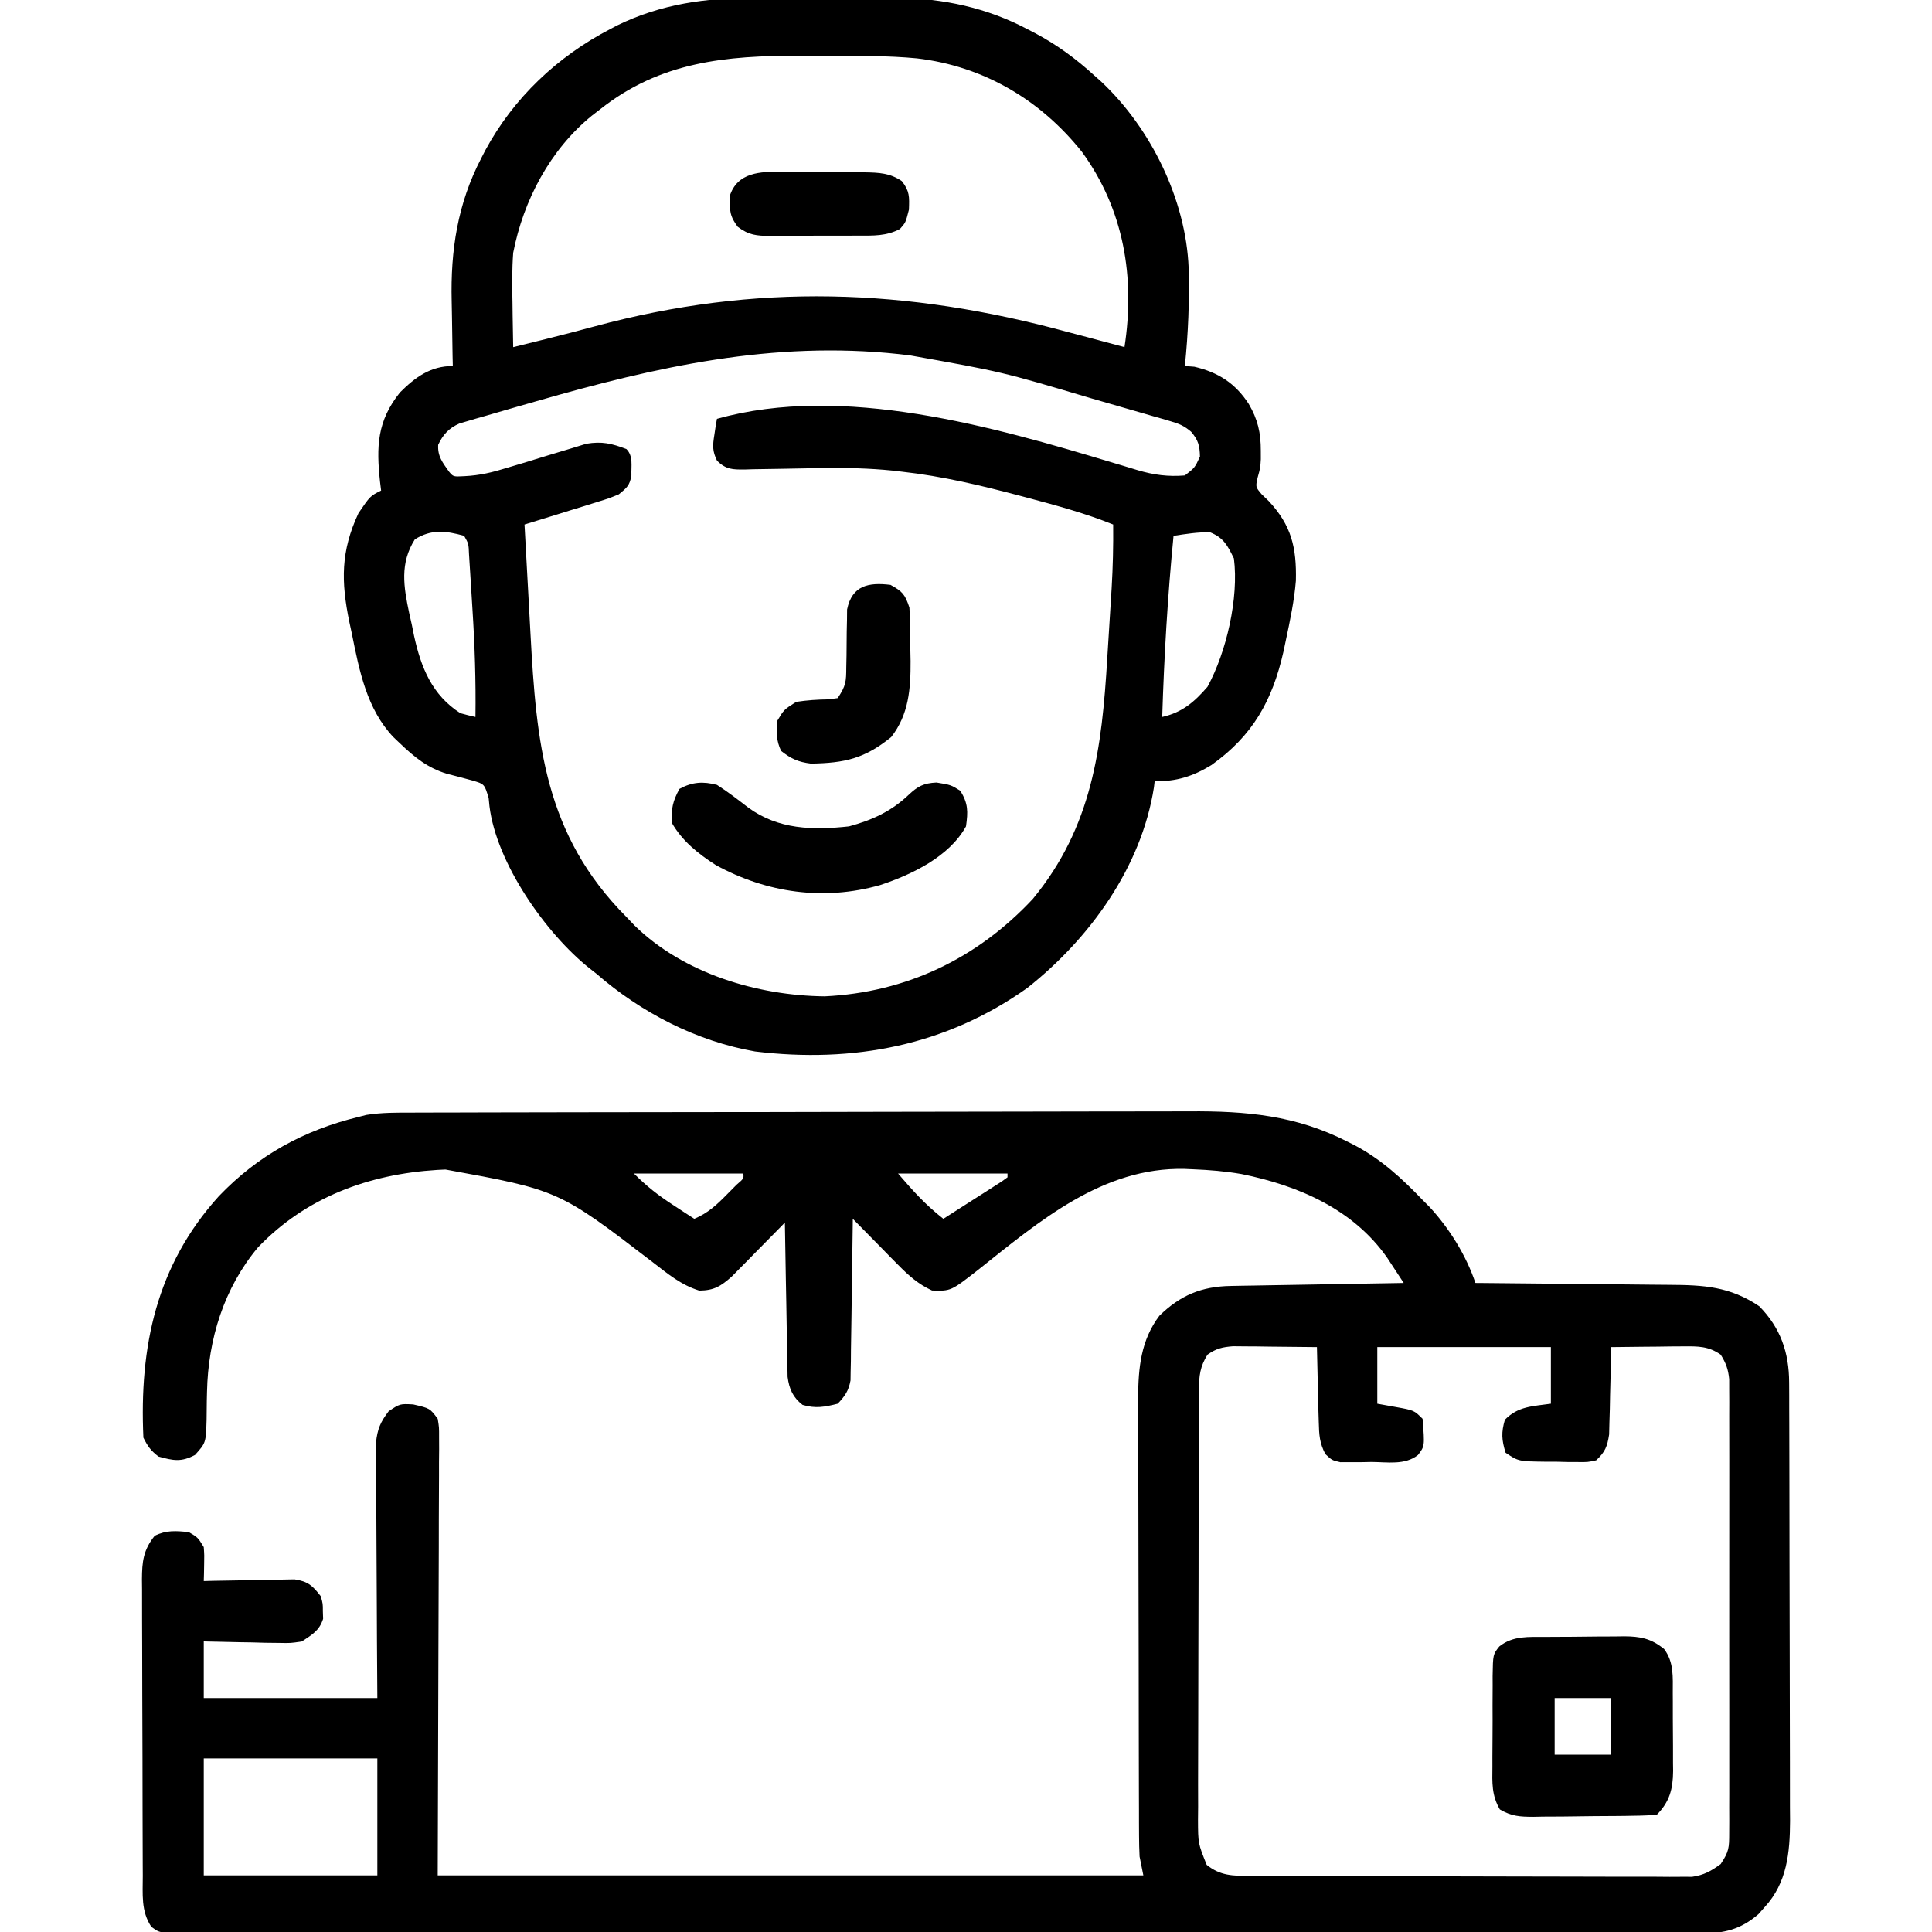
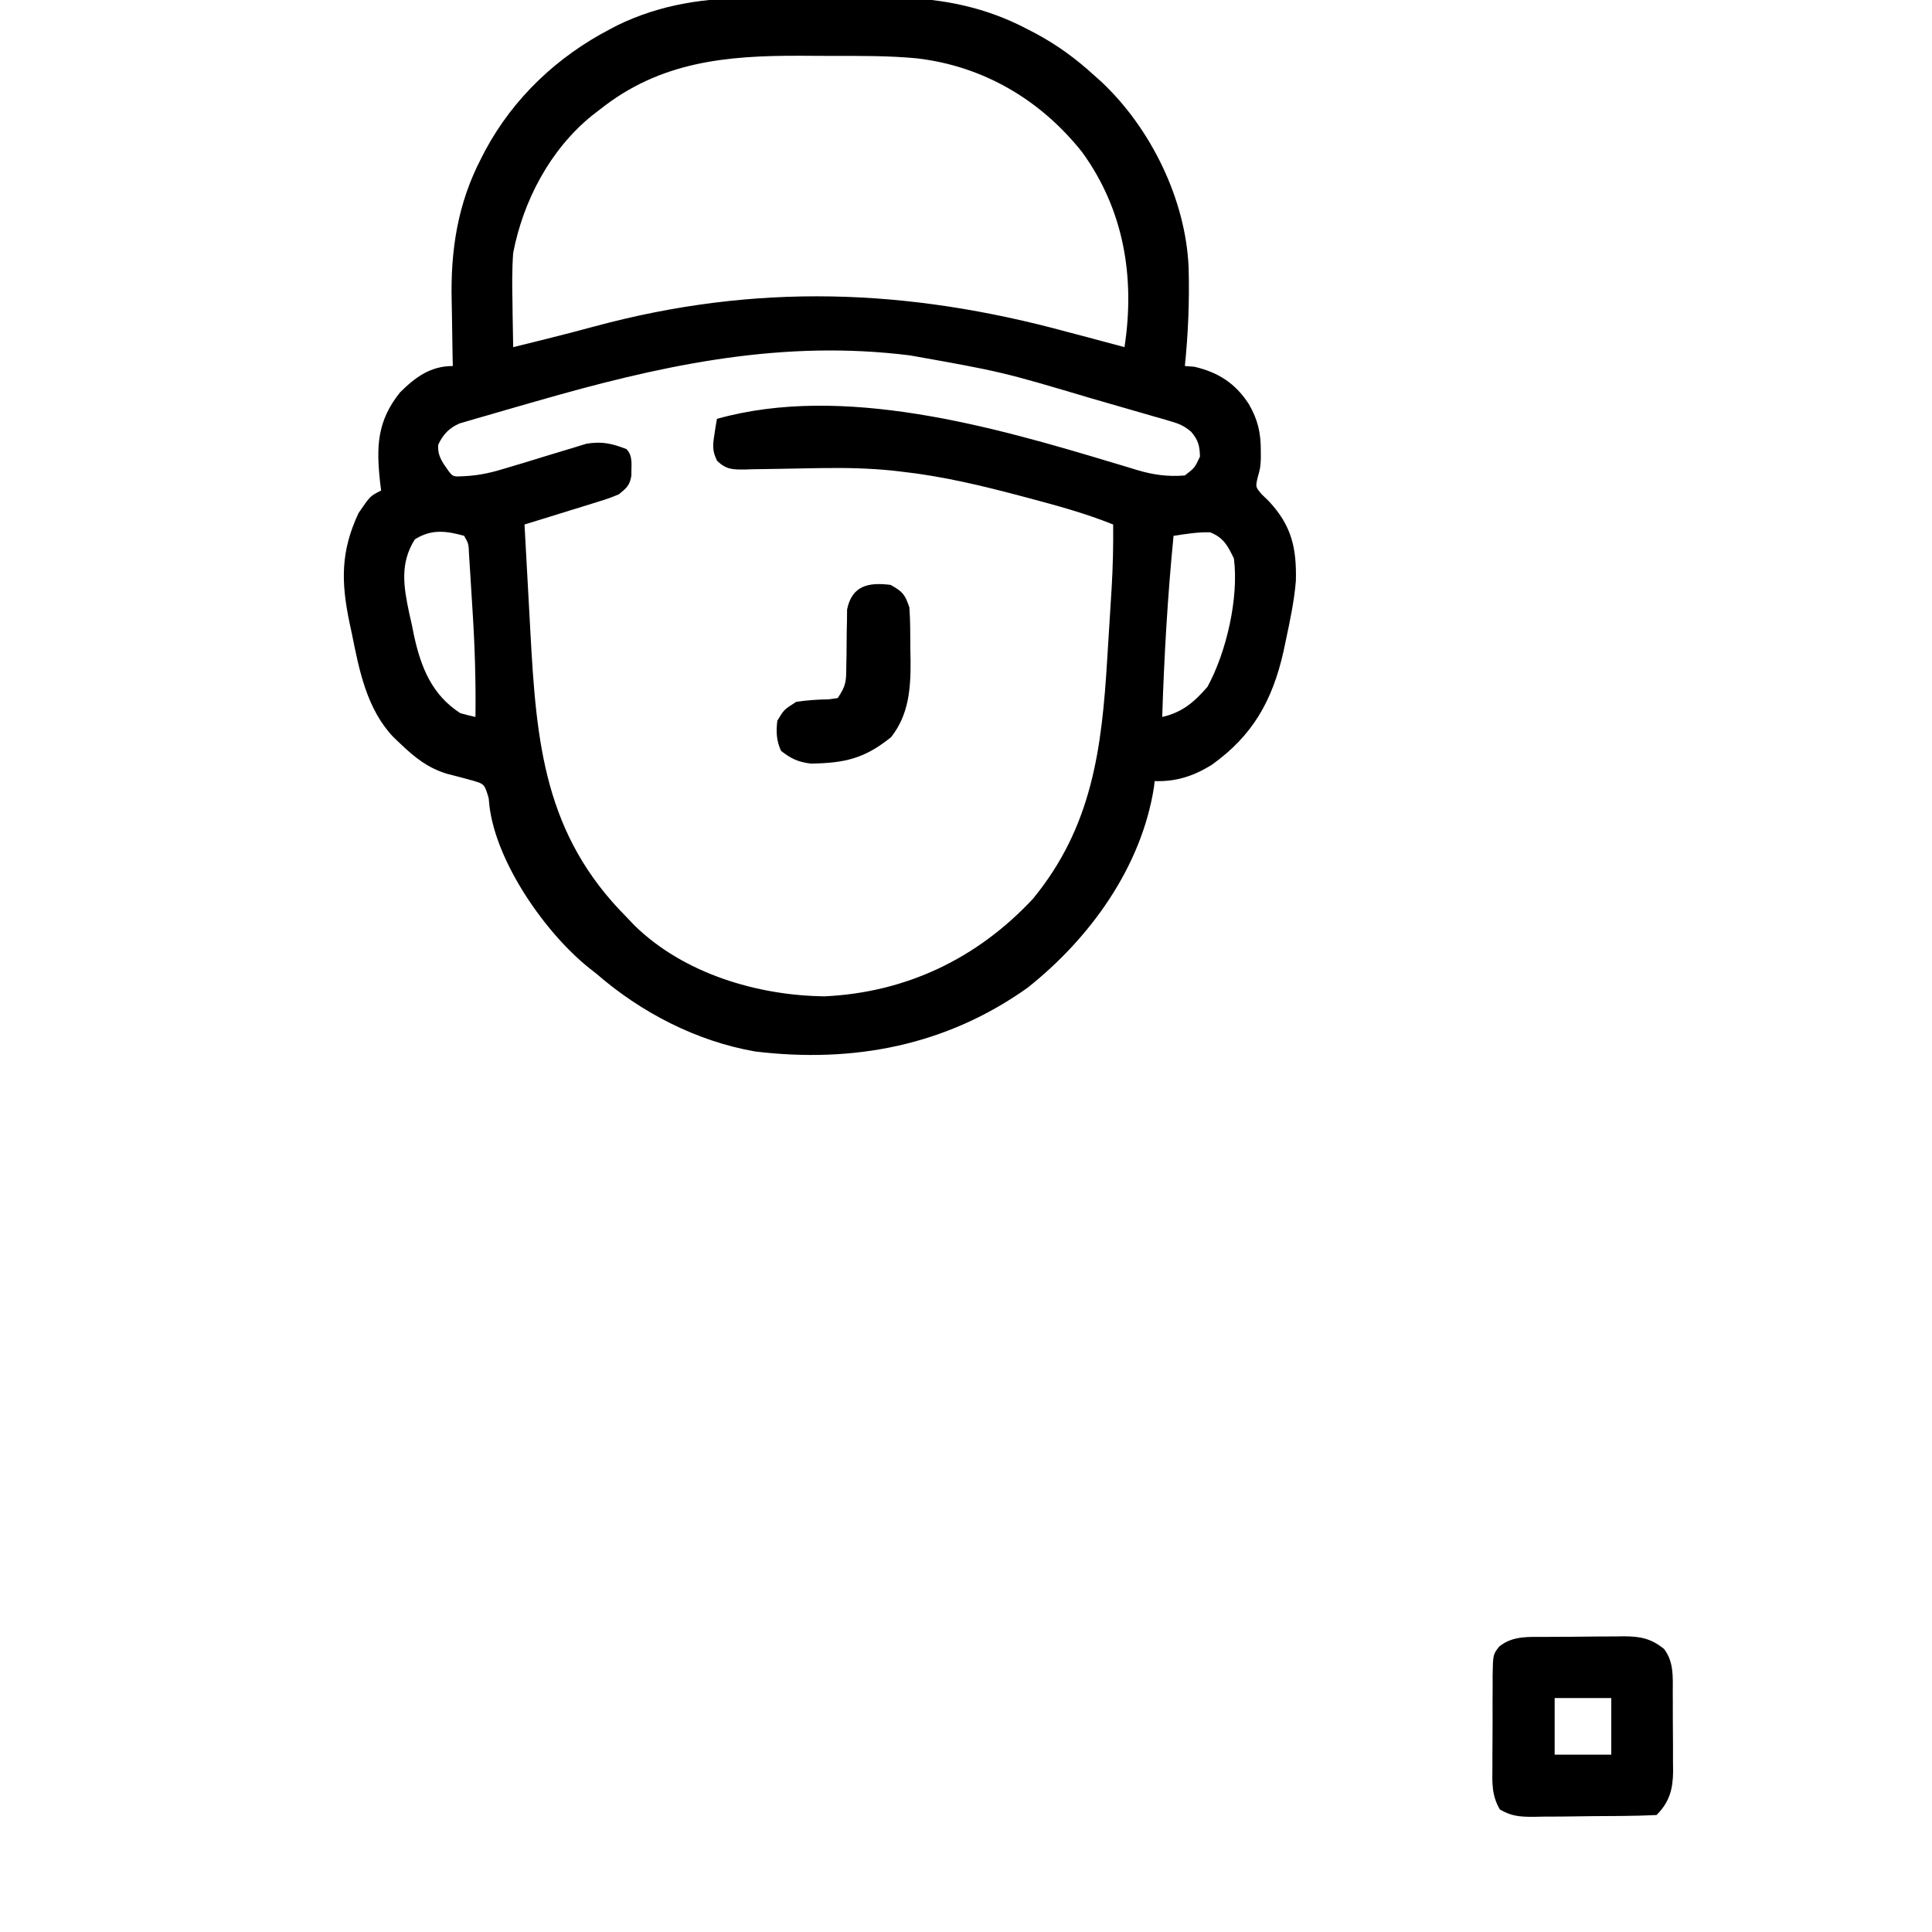
<svg xmlns="http://www.w3.org/2000/svg" viewBox="0 0 512 512" width="100%" height="100%" preserveAspectRatio="xMidYMid meet">
-   <path d="M0 0 C0.954 -0.004 1.908 -0.007 2.891 -0.011 C6.09 -0.022 9.29 -0.026 12.489 -0.03 C14.782 -0.036 17.076 -0.043 19.369 -0.05 C26.904 -0.071 34.439 -0.081 41.974 -0.091 C44.57 -0.095 47.167 -0.099 49.763 -0.103 C60.568 -0.12 71.373 -0.135 82.177 -0.142 C84.979 -0.144 87.781 -0.146 90.582 -0.148 C91.279 -0.148 91.975 -0.149 92.692 -0.149 C103.957 -0.158 115.222 -0.183 126.486 -0.216 C138.069 -0.249 149.652 -0.266 161.235 -0.27 C167.731 -0.272 174.227 -0.281 180.723 -0.306 C186.84 -0.33 192.958 -0.334 199.075 -0.324 C201.312 -0.323 203.549 -0.329 205.787 -0.343 C220.91 -0.431 233.976 0.709 247.696 7.71 C248.358 8.044 249.02 8.379 249.702 8.723 C256.692 12.451 262.121 17.465 267.571 23.147 C268.474 24.056 268.474 24.056 269.396 24.983 C274.612 30.596 279.153 37.89 281.571 45.147 C282.355 45.153 283.139 45.159 283.947 45.165 C291.362 45.223 298.776 45.295 306.191 45.383 C310.002 45.427 313.813 45.467 317.624 45.494 C321.307 45.52 324.99 45.56 328.673 45.61 C330.073 45.627 331.473 45.639 332.873 45.645 C342.126 45.69 348.997 46.068 356.821 51.335 C362.448 57.089 364.687 63.583 364.712 71.541 C364.718 72.636 364.723 73.73 364.729 74.858 C364.73 76.055 364.731 77.251 364.733 78.484 C364.738 79.748 364.742 81.012 364.748 82.314 C364.761 85.779 364.767 89.244 364.772 92.709 C364.775 94.877 364.779 97.044 364.783 99.212 C364.797 106.002 364.806 112.792 364.81 119.582 C364.815 127.405 364.832 135.228 364.861 143.051 C364.883 149.107 364.893 155.163 364.894 161.22 C364.895 164.832 364.901 168.445 364.919 172.057 C364.939 176.093 364.934 180.128 364.928 184.164 C364.937 185.35 364.946 186.536 364.956 187.758 C364.914 196.132 364.151 204.102 358.259 210.522 C357.706 211.149 357.153 211.775 356.583 212.421 C351.821 216.507 347.525 217.522 341.345 217.525 C340.636 217.529 339.928 217.533 339.198 217.538 C336.824 217.549 334.451 217.538 332.077 217.528 C330.358 217.532 328.639 217.536 326.92 217.542 C322.196 217.555 317.473 217.549 312.749 217.539 C307.655 217.533 302.561 217.543 297.467 217.551 C287.488 217.565 277.51 217.562 267.531 217.553 C259.425 217.546 251.318 217.545 243.211 217.549 C241.482 217.549 241.482 217.549 239.718 217.55 C237.376 217.551 235.034 217.552 232.692 217.553 C210.725 217.561 188.759 217.552 166.792 217.536 C147.929 217.522 129.066 217.524 110.203 217.538 C88.311 217.554 66.419 217.561 44.527 217.551 C42.195 217.55 39.863 217.55 37.53 217.549 C36.382 217.548 35.235 217.548 34.052 217.547 C25.95 217.545 17.849 217.549 9.747 217.556 C-0.119 217.564 -9.986 217.562 -19.852 217.546 C-24.889 217.538 -29.926 217.535 -34.964 217.545 C-39.569 217.554 -44.175 217.549 -48.78 217.533 C-50.452 217.53 -52.123 217.532 -53.795 217.539 C-56.057 217.548 -58.318 217.539 -60.579 217.525 C-61.839 217.524 -63.098 217.524 -64.395 217.523 C-67.429 217.147 -67.429 217.147 -69.294 215.811 C-72.12 211.666 -71.583 207.058 -71.59 202.257 C-71.597 200.893 -71.597 200.893 -71.605 199.502 C-71.619 196.49 -71.626 193.479 -71.632 190.467 C-71.637 188.376 -71.643 186.285 -71.649 184.194 C-71.659 179.807 -71.665 175.421 -71.669 171.034 C-71.674 165.413 -71.698 159.792 -71.727 154.171 C-71.745 149.85 -71.751 145.53 -71.752 141.21 C-71.755 139.137 -71.763 137.065 -71.776 134.993 C-71.793 132.094 -71.792 129.195 -71.785 126.296 C-71.794 125.44 -71.803 124.584 -71.813 123.701 C-71.78 119.033 -71.476 115.933 -68.429 112.147 C-65.337 110.601 -62.834 110.854 -59.429 111.147 C-56.991 112.585 -56.991 112.585 -55.429 115.147 C-55.276 117.366 -55.276 117.366 -55.331 119.807 C-55.345 120.62 -55.359 121.432 -55.374 122.269 C-55.392 122.888 -55.41 123.508 -55.429 124.147 C-54.233 124.116 -54.233 124.116 -53.014 124.084 C-49.402 124.001 -45.791 123.949 -42.179 123.897 C-40.924 123.864 -39.67 123.83 -38.378 123.796 C-37.173 123.783 -35.967 123.77 -34.725 123.757 C-33.615 123.736 -32.505 123.715 -31.361 123.693 C-27.771 124.249 -26.635 125.324 -24.429 128.147 C-23.862 130.147 -23.862 130.147 -23.866 132.147 C-23.844 132.807 -23.822 133.467 -23.8 134.147 C-24.788 137.289 -26.736 138.351 -29.429 140.147 C-32.383 140.601 -32.383 140.601 -35.604 140.538 C-36.761 140.525 -37.918 140.512 -39.11 140.499 C-40.907 140.448 -40.907 140.448 -42.741 140.397 C-43.959 140.379 -45.176 140.361 -46.431 140.342 C-49.43 140.295 -52.429 140.224 -55.429 140.147 C-55.429 145.097 -55.429 150.047 -55.429 155.147 C-40.249 155.147 -25.069 155.147 -9.429 155.147 C-9.463 150.08 -9.498 145.013 -9.534 139.792 C-9.549 136.579 -9.564 133.366 -9.575 130.153 C-9.593 125.055 -9.614 119.957 -9.655 114.859 C-9.688 110.748 -9.705 106.637 -9.713 102.526 C-9.719 100.959 -9.73 99.392 -9.746 97.825 C-9.768 95.627 -9.771 93.43 -9.769 91.232 C-9.776 89.982 -9.782 88.732 -9.789 87.444 C-9.395 83.842 -8.613 82.008 -6.429 79.147 C-3.429 77.147 -3.429 77.147 0.071 77.335 C4.509 78.365 4.509 78.365 6.571 81.147 C6.941 83.406 6.941 83.406 6.932 86.102 C6.936 87.122 6.94 88.142 6.945 89.193 C6.929 90.877 6.929 90.877 6.912 92.595 C6.912 93.795 6.913 94.995 6.913 96.231 C6.911 100.124 6.888 104.016 6.864 107.909 C6.86 110.309 6.857 112.708 6.855 115.108 C6.839 124.017 6.798 132.926 6.759 141.835 C6.697 161.738 6.635 181.641 6.571 202.147 C68.281 202.147 129.991 202.147 193.571 202.147 C193.241 200.497 192.911 198.847 192.571 197.147 C192.48 195.311 192.437 193.472 192.431 191.633 C192.425 190.537 192.42 189.441 192.414 188.312 C192.413 187.119 192.411 185.926 192.41 184.697 C192.405 183.433 192.4 182.169 192.395 180.867 C192.382 177.406 192.376 173.945 192.371 170.484 C192.368 168.318 192.364 166.153 192.36 163.987 C192.346 157.203 192.336 150.418 192.333 143.633 C192.328 135.819 192.311 128.004 192.282 120.19 C192.26 114.138 192.25 108.086 192.248 102.034 C192.247 98.425 192.242 94.816 192.224 91.207 C192.204 87.176 192.208 83.146 192.215 79.115 C192.206 77.93 192.197 76.745 192.187 75.525 C192.227 67.626 192.923 60.31 197.821 53.835 C203.38 48.403 208.981 46.076 216.707 45.942 C218.238 45.912 218.238 45.912 219.8 45.881 C221.443 45.856 221.443 45.856 223.118 45.831 C224.245 45.81 225.371 45.789 226.531 45.768 C230.128 45.702 233.725 45.643 237.321 45.585 C239.76 45.541 242.199 45.498 244.638 45.454 C250.616 45.347 256.593 45.245 262.571 45.147 C261.641 43.72 260.707 42.297 259.771 40.874 C258.991 39.684 258.991 39.684 258.195 38.47 C249.171 25.56 234.604 19.317 219.581 16.28 C215.339 15.544 211.121 15.195 206.821 15.022 C206.05 14.988 205.279 14.954 204.484 14.919 C182.786 14.438 166.101 28.712 149.862 41.613 C142.575 47.31 142.575 47.31 137.571 47.147 C133.946 45.49 131.361 43.177 128.583 40.354 C127.627 39.391 127.627 39.391 126.652 38.408 C125.468 37.196 125.468 37.196 124.259 35.96 C122.888 34.566 121.517 33.172 120.145 31.779 C118.954 30.568 117.763 29.358 116.571 28.147 C116.566 28.702 116.56 29.257 116.554 29.829 C116.49 35.604 116.405 41.379 116.309 47.154 C116.276 49.309 116.248 51.464 116.225 53.619 C116.191 56.718 116.139 59.815 116.083 62.913 C116.077 63.876 116.07 64.84 116.064 65.833 C116.034 67.184 116.034 67.184 116.004 68.562 C115.987 69.748 115.987 69.748 115.97 70.958 C115.464 73.736 114.512 75.114 112.571 77.147 C109.143 78.02 106.679 78.476 103.259 77.46 C100.694 75.465 99.715 73.24 99.293 70.034 C99.273 68.901 99.273 68.901 99.253 67.746 C99.223 66.455 99.223 66.455 99.192 65.138 C99.175 63.758 99.175 63.758 99.157 62.35 C99.128 60.927 99.128 60.927 99.099 59.475 C99.039 56.449 98.993 53.423 98.946 50.397 C98.908 48.344 98.869 46.29 98.829 44.237 C98.733 39.207 98.649 34.177 98.571 29.147 C98.108 29.621 97.644 30.096 97.166 30.584 C95.057 32.735 92.939 34.879 90.821 37.022 C90.092 37.769 89.362 38.515 88.61 39.284 C87.547 40.357 87.547 40.357 86.462 41.452 C85.813 42.112 85.163 42.772 84.494 43.451 C81.585 46.017 79.821 47.134 75.881 47.175 C71.041 45.672 67.609 42.773 63.626 39.706 C38.673 20.559 38.673 20.559 8.634 15.085 C7.542 15.136 7.542 15.136 6.428 15.188 C-11.762 16.328 -28.364 22.452 -41.054 35.71 C-50.083 46.487 -54.27 60.07 -54.569 73.944 C-54.589 74.757 -54.608 75.571 -54.628 76.409 C-54.662 78.083 -54.68 79.758 -54.682 81.432 C-54.867 87.522 -54.867 87.522 -57.749 90.729 C-61.412 92.668 -63.49 92.241 -67.429 91.147 C-69.488 89.568 -70.274 88.456 -71.429 86.147 C-72.529 62.068 -68.013 40.455 -51.429 22.147 C-41.071 11.32 -28.915 4.674 -14.429 1.147 C-13.739 0.971 -13.05 0.795 -12.34 0.613 C-8.221 -0.046 -4.166 -0.001 0 0 Z M58.571 16.147 C61.939 19.515 64.879 21.826 68.821 24.397 C70.438 25.457 70.438 25.457 72.087 26.538 C72.907 27.069 73.727 27.6 74.571 28.147 C78.227 26.613 80.558 24.397 83.321 21.585 C84.121 20.779 84.92 19.973 85.743 19.143 C87.684 17.475 87.684 17.475 87.571 16.147 C78.001 16.147 68.431 16.147 58.571 16.147 Z M128.571 16.147 C132.626 20.878 135.82 24.414 140.571 28.147 C143.408 26.34 146.24 24.526 149.071 22.71 C149.882 22.193 150.693 21.677 151.528 21.145 C152.295 20.652 153.062 20.159 153.853 19.651 C154.565 19.195 155.277 18.74 156.011 18.27 C156.526 17.9 157.041 17.529 157.571 17.147 C157.571 16.817 157.571 16.487 157.571 16.147 C148.001 16.147 138.431 16.147 128.571 16.147 Z M210.571 64.147 C208.595 67.303 208.317 69.766 208.304 73.454 C208.295 74.529 208.287 75.604 208.278 76.712 C208.279 77.887 208.28 79.062 208.281 80.272 C208.274 81.513 208.267 82.754 208.261 84.033 C208.245 87.433 208.238 90.834 208.237 94.235 C208.235 96.36 208.231 98.486 208.226 100.611 C208.207 108.028 208.199 115.445 208.201 122.862 C208.202 129.773 208.181 136.683 208.149 143.594 C208.123 149.53 208.112 155.467 208.114 161.403 C208.114 164.947 208.109 168.491 208.087 172.036 C208.064 175.988 208.074 179.94 208.086 183.893 C208.074 185.066 208.063 186.238 208.052 187.446 C208.075 193.668 208.075 193.668 210.352 199.351 C213.939 202.254 217.252 202.273 221.764 202.288 C222.814 202.293 223.864 202.299 224.946 202.305 C226.093 202.306 227.239 202.307 228.421 202.308 C229.633 202.313 230.844 202.318 232.093 202.323 C235.413 202.335 238.733 202.343 242.053 202.347 C244.129 202.35 246.204 202.354 248.279 202.359 C254.774 202.373 261.27 202.382 267.765 202.386 C275.259 202.391 282.752 202.408 290.246 202.437 C296.042 202.459 301.838 202.469 307.635 202.47 C311.095 202.471 314.555 202.477 318.016 202.495 C321.875 202.514 325.734 202.51 329.593 202.504 C330.737 202.513 331.882 202.522 333.061 202.532 C334.64 202.523 334.64 202.523 336.252 202.515 C337.164 202.516 338.076 202.518 339.015 202.519 C342.158 202.062 344.012 201.005 346.571 199.147 C348.784 195.829 348.822 194.816 348.825 190.954 C348.831 189.879 348.837 188.803 348.842 187.695 C348.838 186.515 348.834 185.336 348.83 184.12 C348.834 182.878 348.837 181.635 348.841 180.355 C348.848 176.946 348.846 173.537 348.84 170.128 C348.835 166.561 348.84 162.994 348.843 159.427 C348.846 153.436 348.842 147.444 348.832 141.453 C348.821 134.527 348.825 127.601 348.836 120.675 C348.845 114.729 348.846 108.783 348.841 102.838 C348.838 99.286 348.837 95.735 348.844 92.183 C348.851 88.223 348.841 84.264 348.83 80.304 C348.836 78.537 348.836 78.537 348.842 76.735 C348.834 75.117 348.834 75.117 348.825 73.467 C348.825 72.531 348.824 71.595 348.823 70.63 C348.556 67.992 347.973 66.383 346.571 64.147 C343.373 61.896 340.549 61.913 336.712 61.952 C335.597 61.958 334.482 61.965 333.333 61.971 C331.595 61.997 331.595 61.997 329.821 62.022 C328.06 62.036 328.06 62.036 326.263 62.05 C323.365 62.073 320.469 62.106 317.571 62.147 C317.557 62.914 317.542 63.681 317.527 64.47 C317.453 67.947 317.356 71.422 317.259 74.897 C317.236 76.104 317.214 77.31 317.191 78.553 C317.137 80.294 317.137 80.294 317.083 82.069 C317.057 83.137 317.031 84.206 317.004 85.306 C316.515 88.515 315.941 89.936 313.571 92.147 C311.351 92.633 311.351 92.633 308.79 92.608 C307.866 92.604 306.942 92.6 305.989 92.596 C305.026 92.572 304.064 92.547 303.071 92.522 C301.627 92.52 301.627 92.52 300.153 92.518 C292.993 92.428 292.993 92.428 289.571 90.147 C288.528 86.792 288.386 84.775 289.384 81.397 C292.872 77.809 296.69 77.845 301.571 77.147 C301.571 72.197 301.571 67.247 301.571 62.147 C286.391 62.147 271.211 62.147 255.571 62.147 C255.571 67.097 255.571 72.047 255.571 77.147 C257.18 77.436 258.789 77.725 260.446 78.022 C265.321 78.897 265.321 78.897 267.571 81.147 C268.147 88.397 268.147 88.397 266.348 90.743 C262.898 93.47 258.292 92.616 254.071 92.585 C252.627 92.615 252.627 92.615 251.153 92.645 C250.229 92.645 249.305 92.644 248.353 92.643 C247.085 92.646 247.085 92.646 245.792 92.649 C243.571 92.147 243.571 92.147 241.805 90.496 C240.257 87.548 240.141 85.393 240.06 82.069 C240.024 80.909 239.989 79.749 239.952 78.553 C239.93 77.347 239.907 76.14 239.884 74.897 C239.833 73.064 239.833 73.064 239.78 71.194 C239.698 68.179 239.629 65.163 239.571 62.147 C235.488 62.089 231.405 62.054 227.321 62.022 C226.163 62.005 225.004 61.989 223.81 61.971 C222.695 61.965 221.58 61.958 220.431 61.952 C219.404 61.941 218.378 61.931 217.32 61.92 C214.467 62.156 212.904 62.505 210.571 64.147 Z M-55.429 171.147 C-55.429 181.377 -55.429 191.607 -55.429 202.147 C-40.249 202.147 -25.069 202.147 -9.429 202.147 C-9.429 191.917 -9.429 181.687 -9.429 171.147 C-24.609 171.147 -39.789 171.147 -55.429 171.147 Z " fill="#000000" transform="translate(109.429,294.853)" />
  <path d="M0 0 C1.378 -0.003 2.755 -0.007 4.133 -0.012 C6.993 -0.017 9.853 -0.009 12.714 0.01 C16.334 0.033 19.954 0.019 23.574 -0.005 C26.411 -0.019 29.247 -0.014 32.084 -0.004 C34.053 -0 36.021 -0.012 37.99 -0.025 C50.042 0.099 61.653 2.598 72.375 8.281 C73.038 8.623 73.701 8.966 74.385 9.318 C80.175 12.402 85.222 16.096 90.062 20.531 C90.694 21.095 91.326 21.658 91.977 22.238 C105.071 34.554 114.348 53.472 115.062 71.531 C115.299 80.258 114.953 88.849 114.062 97.531 C114.888 97.593 115.713 97.655 116.562 97.719 C122.887 99.187 127.455 102.103 131 107.594 C133.392 111.688 134.204 115.244 134.188 119.969 C134.19 120.71 134.193 121.451 134.195 122.215 C134.062 124.531 134.062 124.531 133.352 127.078 C132.785 129.582 132.785 129.582 134.391 131.488 C135.025 132.101 135.659 132.713 136.312 133.344 C142.316 139.79 143.69 145.654 143.484 154.426 C143.051 159.786 141.927 165.028 140.812 170.281 C140.608 171.251 140.404 172.221 140.193 173.221 C137.263 186.172 132.063 195.487 121.109 203.277 C116.296 206.226 111.746 207.708 106.062 207.531 C105.999 208.067 105.936 208.604 105.871 209.156 C102.56 230.344 88.845 249.276 72.312 262.344 C50.799 277.623 26.261 282.337 0.167 279.181 C-15.378 276.463 -30.083 268.851 -41.938 258.531 C-42.534 258.065 -43.131 257.598 -43.746 257.117 C-55.352 247.863 -68.397 229.23 -70.227 214.148 C-70.331 213.1 -70.331 213.1 -70.438 212.031 C-71.544 208.33 -71.544 208.33 -74.629 207.402 C-76.925 206.767 -79.229 206.16 -81.539 205.578 C-86.666 203.999 -90.103 201.195 -93.938 197.531 C-94.8 196.711 -94.8 196.711 -95.68 195.875 C-102.751 188.417 -104.723 178.247 -106.688 168.469 C-106.908 167.445 -107.128 166.42 -107.355 165.365 C-109.569 154.608 -109.647 146.623 -104.938 136.531 C-101.847 131.986 -101.847 131.986 -98.938 130.531 C-99.033 129.758 -99.128 128.984 -99.227 128.188 C-100.217 118.886 -100.031 112.148 -93.938 104.531 C-89.855 100.471 -85.837 97.531 -79.938 97.531 C-79.958 96.64 -79.979 95.75 -80.001 94.832 C-80.07 91.449 -80.12 88.067 -80.157 84.683 C-80.177 83.234 -80.204 81.784 -80.239 80.335 C-80.557 66.892 -78.686 54.514 -72.375 42.406 C-72.038 41.749 -71.7 41.093 -71.353 40.416 C-63.846 26.46 -52.204 15.485 -38.188 8.219 C-37.593 7.905 -36.999 7.591 -36.386 7.268 C-24.766 1.597 -12.784 -0.081 0 0 Z M-40.938 29.531 C-41.646 30.077 -42.355 30.622 -43.086 31.184 C-54.149 40.191 -61.24 53.638 -63.938 67.531 C-64.263 71.939 -64.226 76.303 -64.125 80.719 C-64.111 81.862 -64.098 83.004 -64.084 84.182 C-64.049 86.965 -64 89.748 -63.938 92.531 C-61.75 91.991 -59.562 91.449 -57.375 90.906 C-56.317 90.644 -56.317 90.644 -55.238 90.377 C-50.942 89.306 -46.66 88.194 -42.387 87.035 C0.372 75.49 40.36 76.897 83.062 88.531 C84.761 88.981 86.46 89.429 88.16 89.875 C91.466 90.744 94.766 91.629 98.062 92.531 C100.902 74.071 97.924 56.056 86.778 40.77 C75.776 26.966 60.685 18.056 43.051 15.996 C35.401 15.264 27.719 15.345 20.042 15.346 C17.398 15.344 14.755 15.326 12.111 15.307 C-7.492 15.24 -25.009 16.86 -40.938 29.531 Z M-57.722 106.839 C-59.61 107.382 -61.499 107.923 -63.389 108.461 C-66.067 109.227 -68.741 110.006 -71.414 110.789 C-72.229 111.02 -73.043 111.251 -73.883 111.49 C-75.013 111.826 -75.013 111.826 -76.167 112.168 C-77.154 112.456 -77.154 112.456 -78.162 112.749 C-80.947 113.976 -82.534 115.667 -83.812 118.406 C-83.993 121.477 -82.668 123.068 -80.938 125.531 C-79.807 126.883 -79.807 126.883 -76.84 126.721 C-72.726 126.521 -69.429 125.708 -65.5 124.492 C-64.097 124.072 -62.693 123.653 -61.289 123.234 C-59.108 122.572 -56.929 121.904 -54.753 121.226 C-52.632 120.569 -50.504 119.936 -48.375 119.305 C-47.116 118.917 -45.856 118.53 -44.559 118.13 C-40.387 117.44 -37.86 118.046 -33.938 119.531 C-32.065 121.404 -32.701 124.029 -32.609 126.523 C-33.045 129.19 -33.85 129.827 -35.938 131.531 C-38.573 132.606 -38.573 132.606 -41.699 133.574 C-42.817 133.925 -43.936 134.277 -45.088 134.639 C-46.255 134.995 -47.422 135.352 -48.625 135.719 C-49.804 136.087 -50.983 136.455 -52.197 136.834 C-55.108 137.741 -58.022 138.64 -60.938 139.531 C-60.555 146.663 -60.163 153.794 -59.766 160.924 C-59.632 163.344 -59.5 165.763 -59.37 168.183 C-57.792 197.568 -55.631 221.746 -33.938 243.531 C-33.229 244.275 -32.52 245.019 -31.789 245.785 C-18.765 258.534 0.791 264.374 18.613 264.57 C40.23 263.542 59 254.559 73.75 238.781 C89.53 219.633 92.064 198.853 93.495 175.04 C93.688 171.841 93.89 168.642 94.094 165.443 C94.222 163.385 94.35 161.328 94.477 159.27 C94.536 158.326 94.595 157.382 94.656 156.409 C94.992 150.771 95.117 145.179 95.062 139.531 C87.77 136.592 80.279 134.547 72.688 132.531 C72.022 132.354 71.357 132.176 70.671 131.994 C60.233 129.224 49.816 126.724 39.062 125.531 C38.231 125.435 37.399 125.338 36.542 125.239 C30.454 124.627 24.45 124.485 18.34 124.574 C17.58 124.584 16.82 124.595 16.038 124.605 C12.886 124.651 9.735 124.701 6.583 124.778 C4.252 124.832 1.922 124.862 -0.41 124.887 C-1.123 124.911 -1.835 124.934 -2.569 124.959 C-5.837 124.976 -7.486 124.962 -9.903 122.656 C-11.173 120.048 -11.085 118.624 -10.625 115.781 C-10.505 114.982 -10.385 114.183 -10.262 113.359 C-10.101 112.454 -10.101 112.454 -9.938 111.531 C23.423 102.168 63.336 113.602 95.221 123.229 C95.953 123.446 96.685 123.663 97.439 123.887 C98.811 124.295 100.18 124.71 101.546 125.134 C105.821 126.397 109.614 126.897 114.062 126.531 C116.702 124.482 116.702 124.482 118.062 121.531 C117.993 118.631 117.614 117.184 115.741 114.968 C113.906 113.397 112.583 112.836 110.276 112.168 C109.52 111.945 108.763 111.721 107.985 111.49 C106.757 111.143 106.757 111.143 105.504 110.789 C104.646 110.539 103.787 110.289 102.903 110.031 C101.076 109.5 99.247 108.974 97.418 108.453 C94.691 107.675 91.969 106.884 89.248 106.09 C65.544 99.048 65.544 99.048 41.25 94.719 C40.255 94.603 39.26 94.486 38.234 94.367 C4.9 90.799 -25.911 97.69 -57.722 106.839 Z M-90 143.469 C-94.015 149.815 -92.976 155.999 -91.492 163.02 C-91.156 164.51 -91.156 164.51 -90.812 166.031 C-90.611 167.025 -90.41 168.019 -90.203 169.043 C-88.361 177.443 -85.435 184.725 -77.938 189.531 C-76.613 189.899 -75.28 190.239 -73.938 190.531 C-73.81 180.95 -74.115 171.47 -74.737 161.913 C-74.878 159.742 -75.008 157.57 -75.139 155.398 C-75.226 154.01 -75.314 152.622 -75.402 151.234 C-75.481 149.993 -75.559 148.752 -75.64 147.474 C-75.755 144.601 -75.755 144.601 -76.938 142.531 C-81.81 141.169 -85.665 140.726 -90 143.469 Z M111.062 142.531 C109.498 158.522 108.562 174.473 108.062 190.531 C113.332 189.344 116.549 186.602 120.062 182.531 C125.085 173.33 128.391 158.967 127.062 148.531 C125.368 145.079 124.365 143.059 120.75 141.594 C117.441 141.517 114.33 142.037 111.062 142.531 Z " fill="#000000" transform="translate(199.938,-0.531)" />
  <path d="M0 0 C0.739 -0.006 1.477 -0.011 2.238 -0.017 C3.8 -0.027 5.362 -0.033 6.923 -0.037 C9.305 -0.047 11.685 -0.078 14.066 -0.109 C15.586 -0.116 17.105 -0.121 18.625 -0.125 C19.688 -0.144 19.688 -0.144 20.772 -0.162 C25.172 -0.143 28 0.414 31.445 3.203 C34.077 6.679 33.751 10.669 33.746 14.855 C33.75 15.593 33.755 16.33 33.759 17.089 C33.765 18.645 33.765 20.201 33.761 21.757 C33.758 24.129 33.781 26.501 33.807 28.873 C33.809 30.388 33.81 31.903 33.809 33.418 C33.818 34.123 33.827 34.829 33.837 35.555 C33.792 40.349 32.892 43.756 29.445 47.203 C26.608 47.341 23.796 47.416 20.957 47.441 C20.102 47.449 19.248 47.458 18.367 47.466 C16.554 47.48 14.74 47.49 12.927 47.498 C10.155 47.515 7.383 47.559 4.611 47.604 C2.852 47.614 1.092 47.622 -0.668 47.629 C-1.497 47.646 -2.327 47.664 -3.181 47.682 C-6.754 47.669 -8.956 47.553 -12.079 45.728 C-14.269 41.981 -14.109 38.656 -14.051 34.387 C-14.052 33.534 -14.054 32.681 -14.055 31.802 C-14.054 30.003 -14.042 28.203 -14.021 26.404 C-13.992 23.647 -14.001 20.892 -14.014 18.135 C-14.007 16.385 -13.999 14.636 -13.988 12.887 C-13.991 12.062 -13.994 11.237 -13.997 10.387 C-13.902 4.639 -13.902 4.639 -12.217 2.525 C-8.566 -0.378 -4.427 0.026 0 0 Z M2.445 16.203 C2.445 21.153 2.445 26.103 2.445 31.203 C7.395 31.203 12.345 31.203 17.445 31.203 C17.445 26.253 17.445 21.303 17.445 16.203 C12.495 16.203 7.545 16.203 2.445 16.203 Z " fill="#000000" transform="translate(409.555,433.797)" />
-   <path d="M0 0 C2.906 1.849 5.569 3.914 8.293 6.02 C16.254 11.844 25.403 12.048 35 11 C41.09 9.356 46.157 7.043 50.75 2.688 C53.213 0.357 54.774 -0.456 58.188 -0.625 C62 0 62 0 64.5 1.562 C66.593 4.964 66.551 7.071 66 11 C61.584 19.029 51.596 23.806 43.24 26.558 C28.287 30.8 13.169 28.626 -0.312 21.25 C-4.993 18.244 -9.213 14.893 -12 10 C-12.122 6.268 -11.712 4.298 -9.938 1.062 C-6.546 -0.798 -3.652 -0.963 0 0 Z " fill="#000000" transform="translate(190,208)" />
  <path d="M0 0 C3.185 1.76 3.833 2.499 5 6 C5.258 9.704 5.231 13.413 5.25 17.125 C5.271 18.133 5.291 19.141 5.312 20.18 C5.351 27.542 4.841 34.372 0.168 40.34 C-6.89 46.033 -12.075 47.212 -21.098 47.363 C-24.478 46.94 -26.324 46.096 -29 44 C-30.257 41.342 -30.351 38.904 -30 36 C-28.25 33.062 -28.25 33.062 -25 31 C-22.116 30.556 -19.343 30.375 -16.426 30.336 C-15.625 30.225 -14.825 30.114 -14 30 C-11.801 26.701 -11.751 25.653 -11.727 21.816 C-11.706 20.806 -11.685 19.796 -11.664 18.756 C-11.638 16.631 -11.62 14.506 -11.609 12.381 C-11.586 11.37 -11.563 10.358 -11.539 9.316 C-11.527 7.931 -11.527 7.931 -11.514 6.518 C-10.214 0.153 -5.828 -0.729 0 0 Z " fill="#000000" transform="translate(236,155)" />
-   <path d="M0 0 C0.782 0.001 1.565 0.002 2.371 0.003 C4.019 0.009 5.668 0.025 7.316 0.049 C9.835 0.086 12.353 0.09 14.873 0.09 C16.478 0.1 18.083 0.111 19.688 0.125 C20.439 0.127 21.19 0.129 21.964 0.132 C25.695 0.199 28.649 0.309 31.777 2.461 C33.859 5.137 33.773 6.578 33.652 10.023 C32.777 13.461 32.777 13.461 31.258 15.149 C27.665 17.049 24.184 16.909 20.215 16.895 C19.387 16.9 18.558 16.905 17.705 16.91 C15.957 16.917 14.208 16.916 12.46 16.907 C9.786 16.898 7.115 16.927 4.441 16.959 C2.741 16.961 1.04 16.96 -0.66 16.957 C-1.458 16.968 -2.256 16.979 -3.078 16.991 C-6.709 16.946 -8.792 16.789 -11.722 14.555 C-13.337 12.301 -13.791 11.205 -13.785 8.461 C-13.807 7.801 -13.829 7.141 -13.852 6.461 C-11.847 0.086 -5.698 -0.109 0 0 Z " fill="#000000" transform="translate(207.223,45.539)" />
</svg>